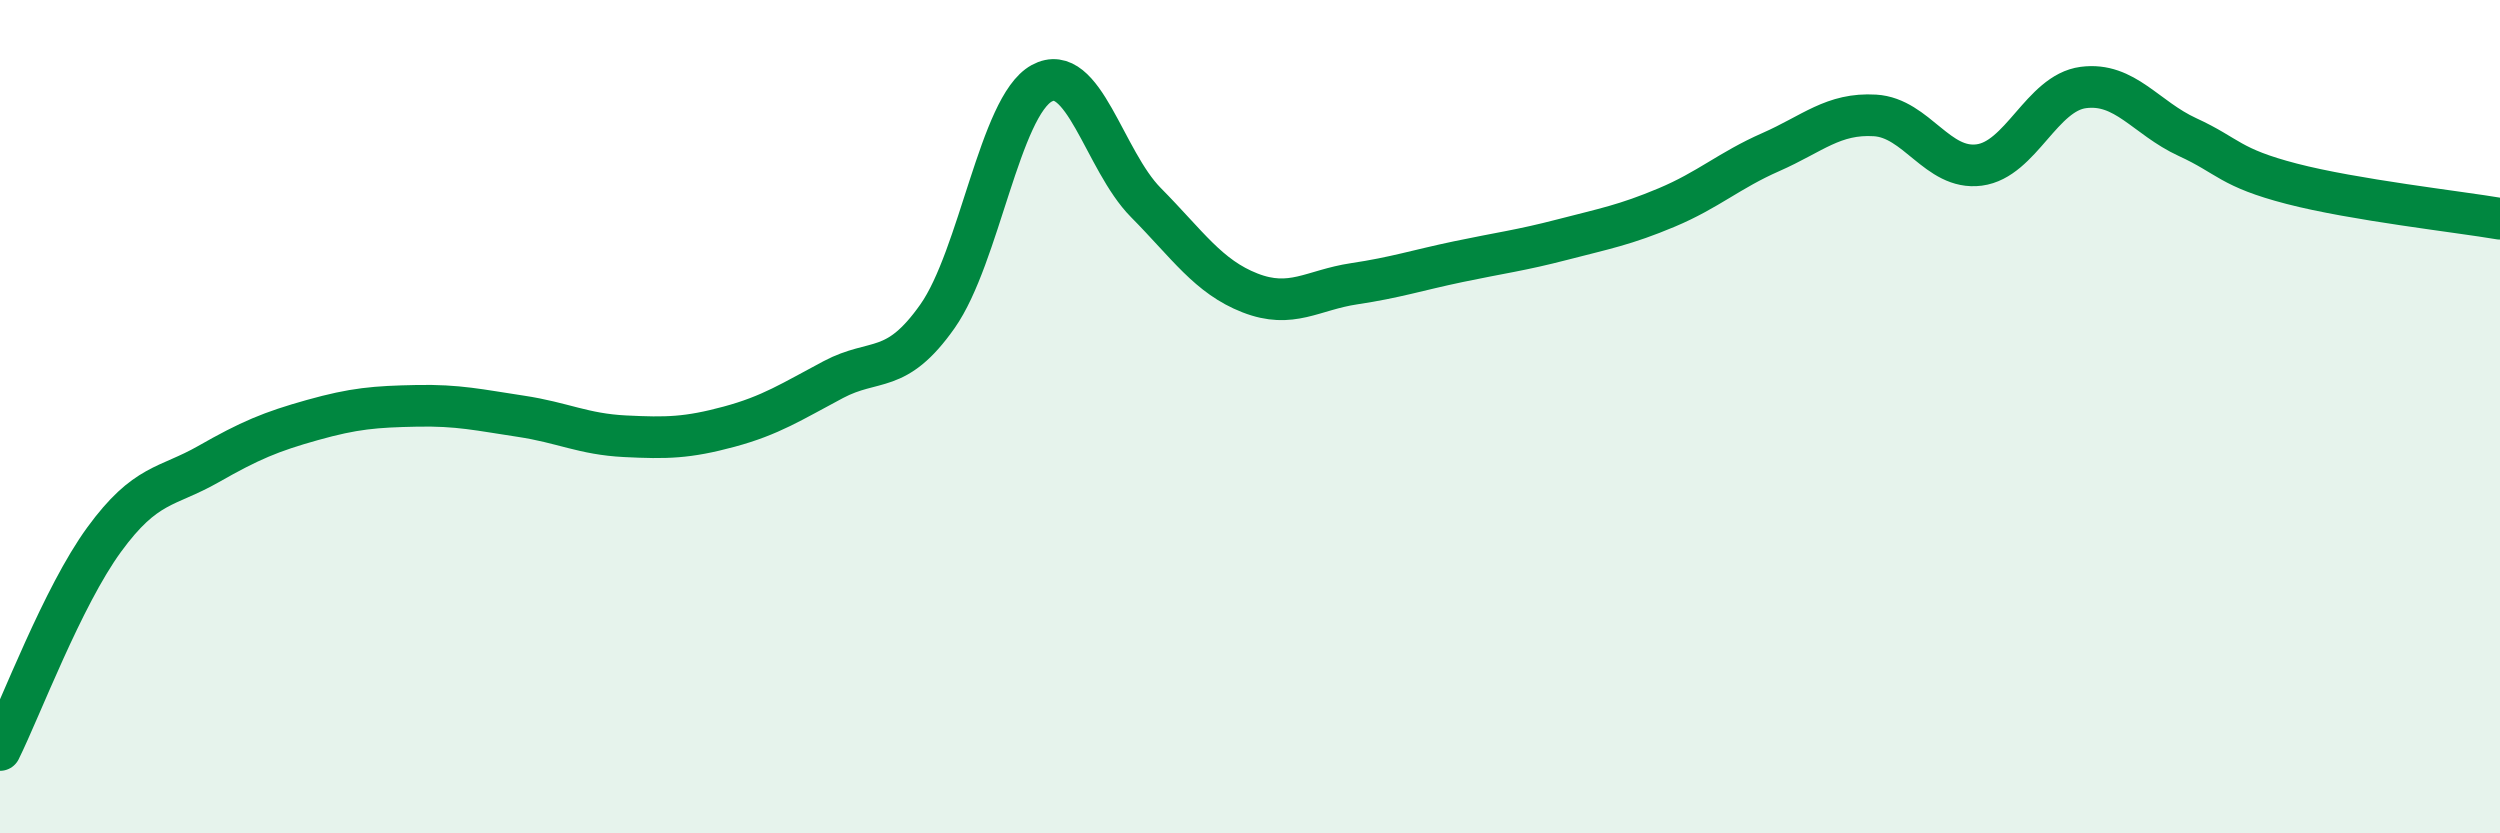
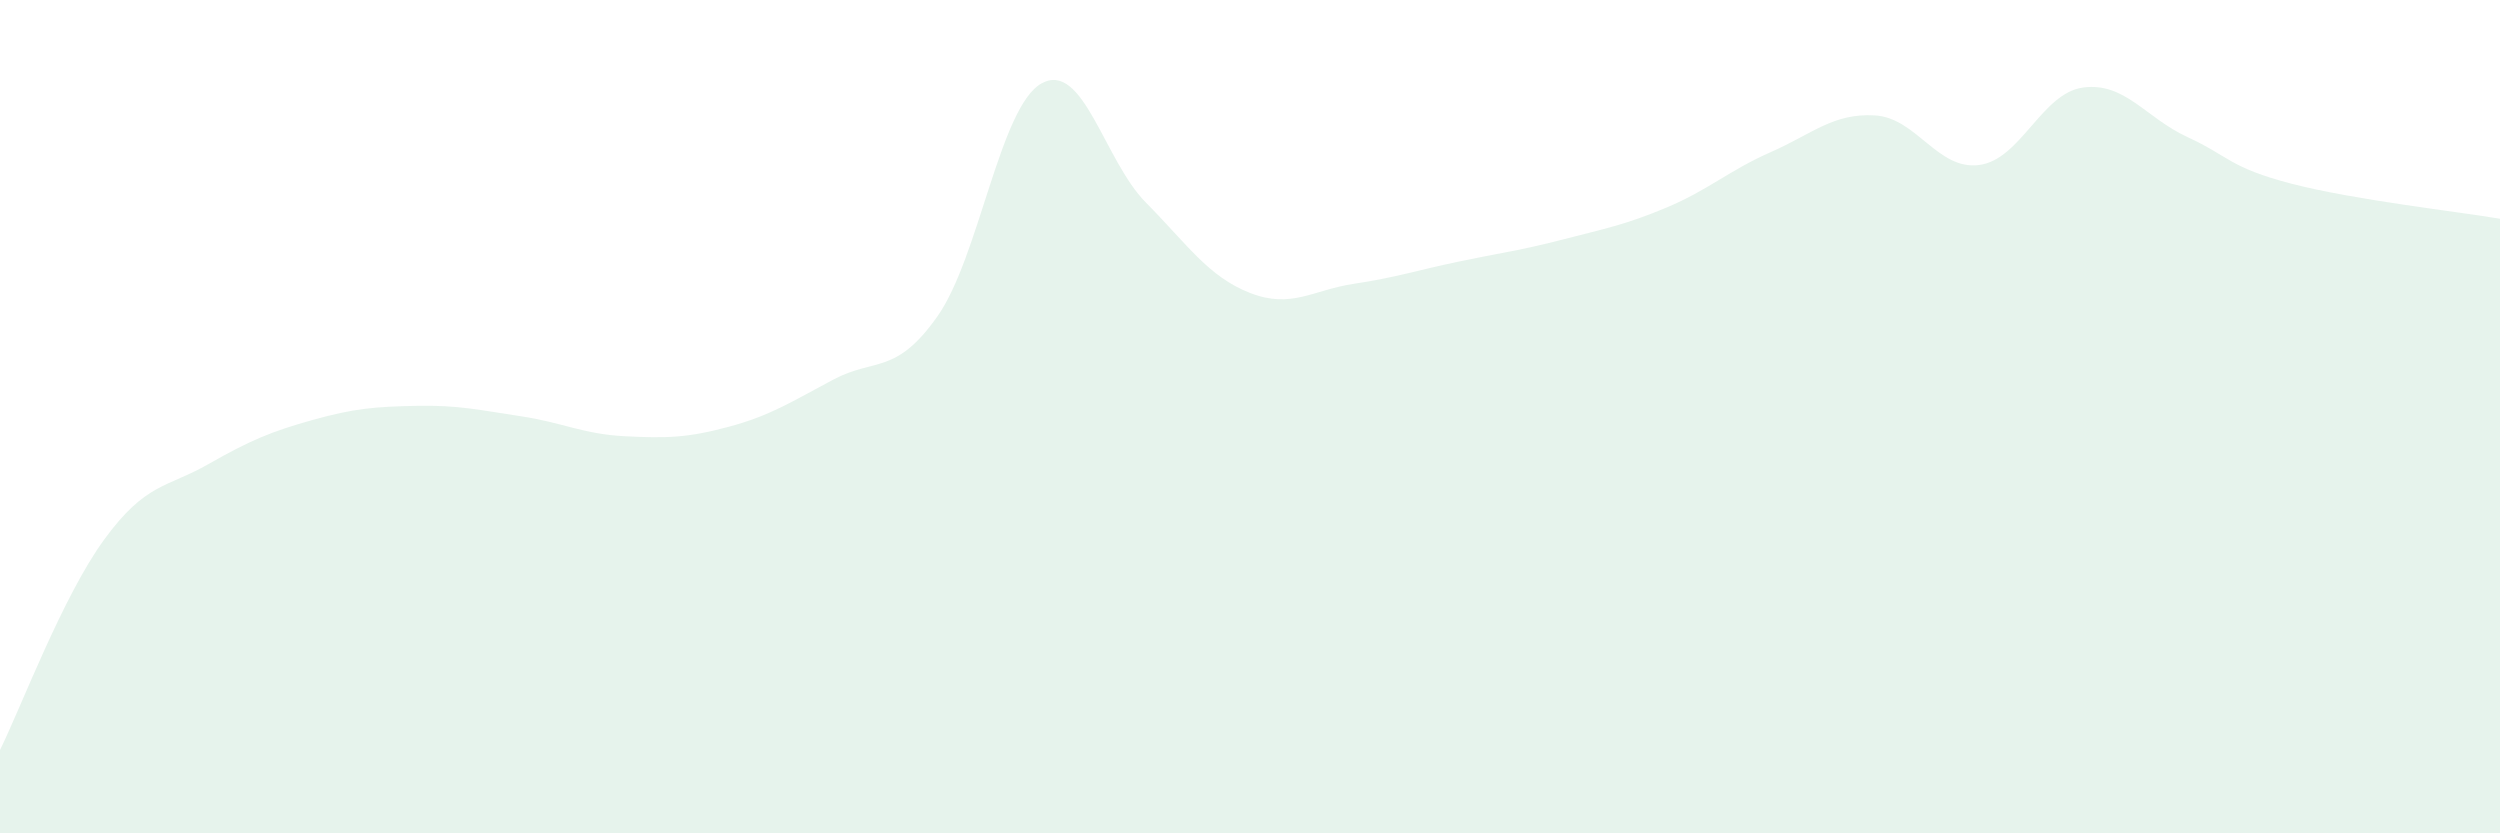
<svg xmlns="http://www.w3.org/2000/svg" width="60" height="20" viewBox="0 0 60 20">
  <path d="M 0,18 C 0.5,16.99 1.5,14.32 2.5,12.95 C 3.5,11.58 4,11.71 5,11.14 C 6,10.57 6.5,10.36 7.5,10.08 C 8.5,9.8 9,9.76 10,9.74 C 11,9.72 11.5,9.84 12.5,9.99 C 13.5,10.14 14,10.42 15,10.47 C 16,10.52 16.5,10.51 17.5,10.24 C 18.5,9.97 19,9.64 20,9.11 C 21,8.58 21.5,9.01 22.5,7.59 C 23.5,6.17 24,2.55 25,2 C 26,1.45 26.5,3.85 27.5,4.86 C 28.5,5.87 29,6.64 30,7.03 C 31,7.42 31.5,6.96 32.5,6.81 C 33.5,6.66 34,6.49 35,6.28 C 36,6.07 36.5,6.01 37.5,5.75 C 38.5,5.49 39,5.4 40,4.98 C 41,4.56 41.5,4.09 42.5,3.65 C 43.5,3.21 44,2.71 45,2.77 C 46,2.83 46.5,4.09 47.5,3.96 C 48.5,3.83 49,2.23 50,2.1 C 51,1.97 51.5,2.83 52.5,3.29 C 53.5,3.75 53.5,4.02 55,4.41 C 56.5,4.8 59,5.08 60,5.25L60 20L0 20Z" fill="#008740" opacity="0.1" stroke-linecap="round" stroke-linejoin="round" />
-   <path d="M 0,18 C 0.5,16.99 1.5,14.32 2.5,12.95 C 3.5,11.58 4,11.71 5,11.14 C 6,10.57 6.5,10.36 7.5,10.08 C 8.5,9.8 9,9.76 10,9.74 C 11,9.72 11.5,9.84 12.5,9.99 C 13.5,10.14 14,10.42 15,10.47 C 16,10.52 16.5,10.51 17.5,10.24 C 18.5,9.97 19,9.64 20,9.11 C 21,8.58 21.5,9.01 22.5,7.59 C 23.5,6.17 24,2.55 25,2 C 26,1.45 26.5,3.85 27.5,4.86 C 28.5,5.87 29,6.64 30,7.03 C 31,7.42 31.5,6.96 32.5,6.81 C 33.5,6.66 34,6.49 35,6.28 C 36,6.07 36.5,6.01 37.5,5.75 C 38.5,5.49 39,5.4 40,4.98 C 41,4.56 41.5,4.09 42.5,3.65 C 43.5,3.21 44,2.71 45,2.77 C 46,2.83 46.5,4.09 47.5,3.96 C 48.5,3.83 49,2.23 50,2.1 C 51,1.97 51.5,2.83 52.5,3.29 C 53.5,3.75 53.5,4.02 55,4.41 C 56.5,4.8 59,5.08 60,5.25" stroke="#008740" stroke-width="1" fill="none" stroke-linecap="round" stroke-linejoin="round" />
</svg>